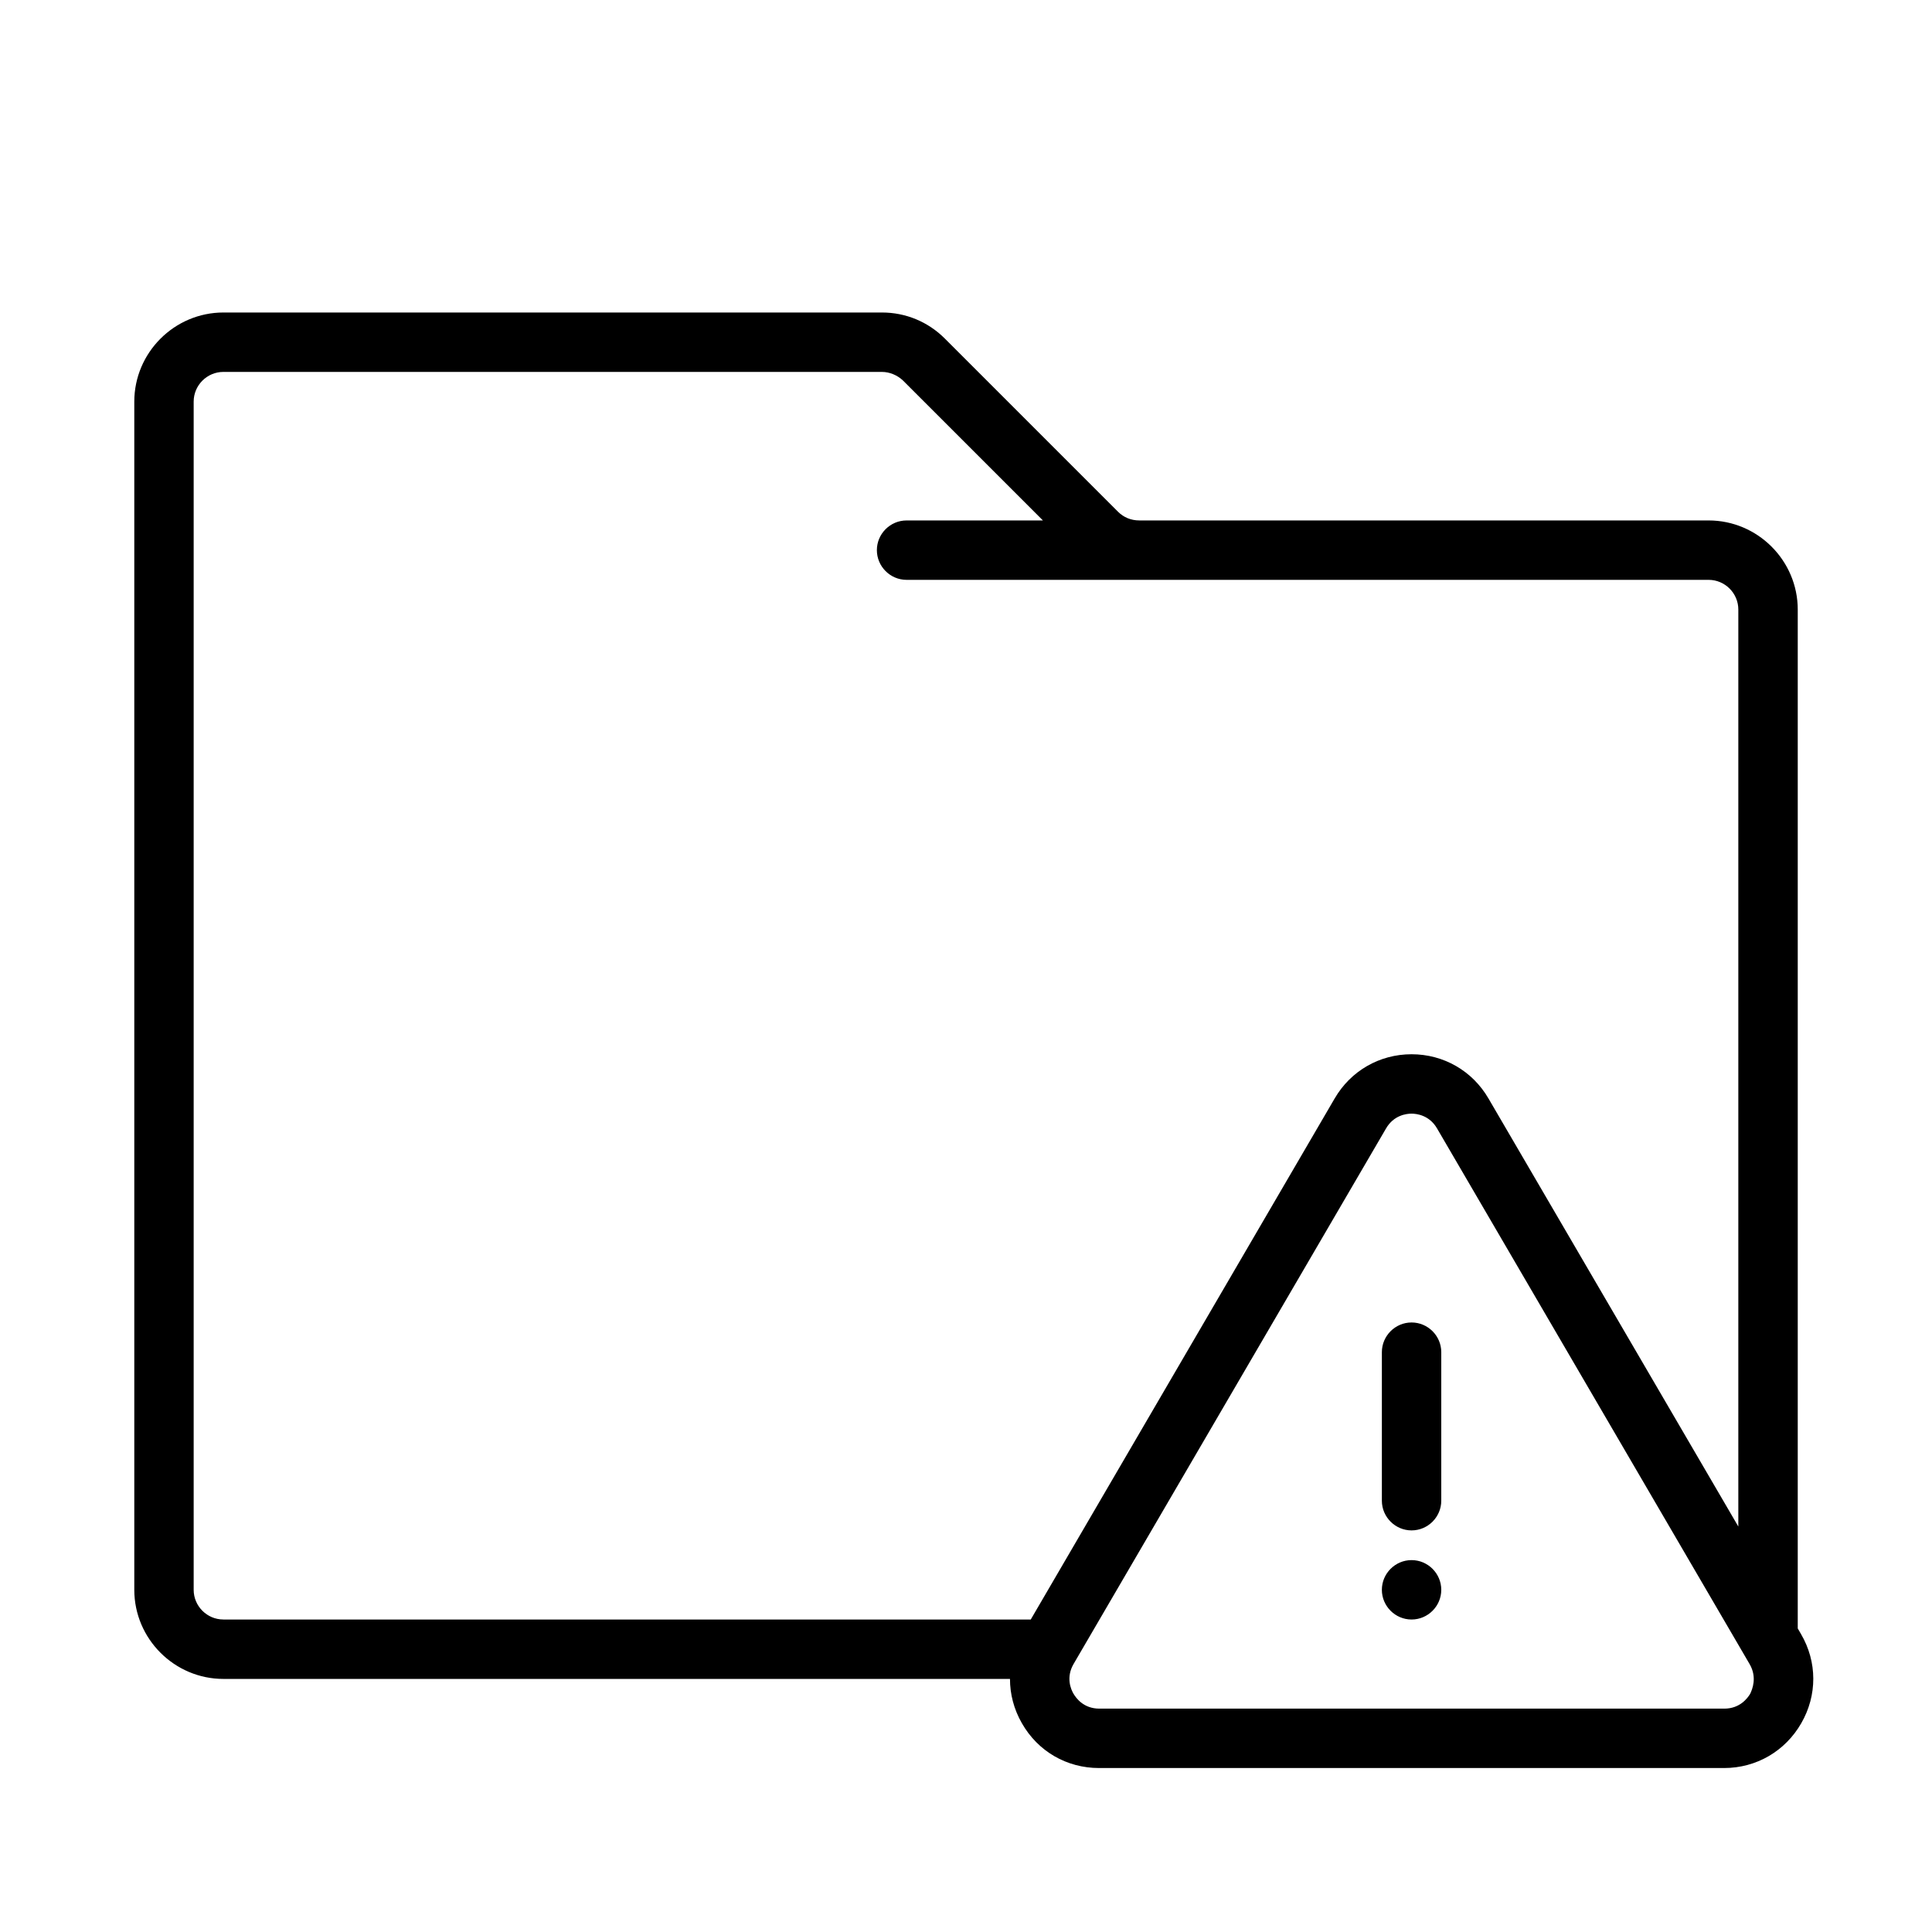
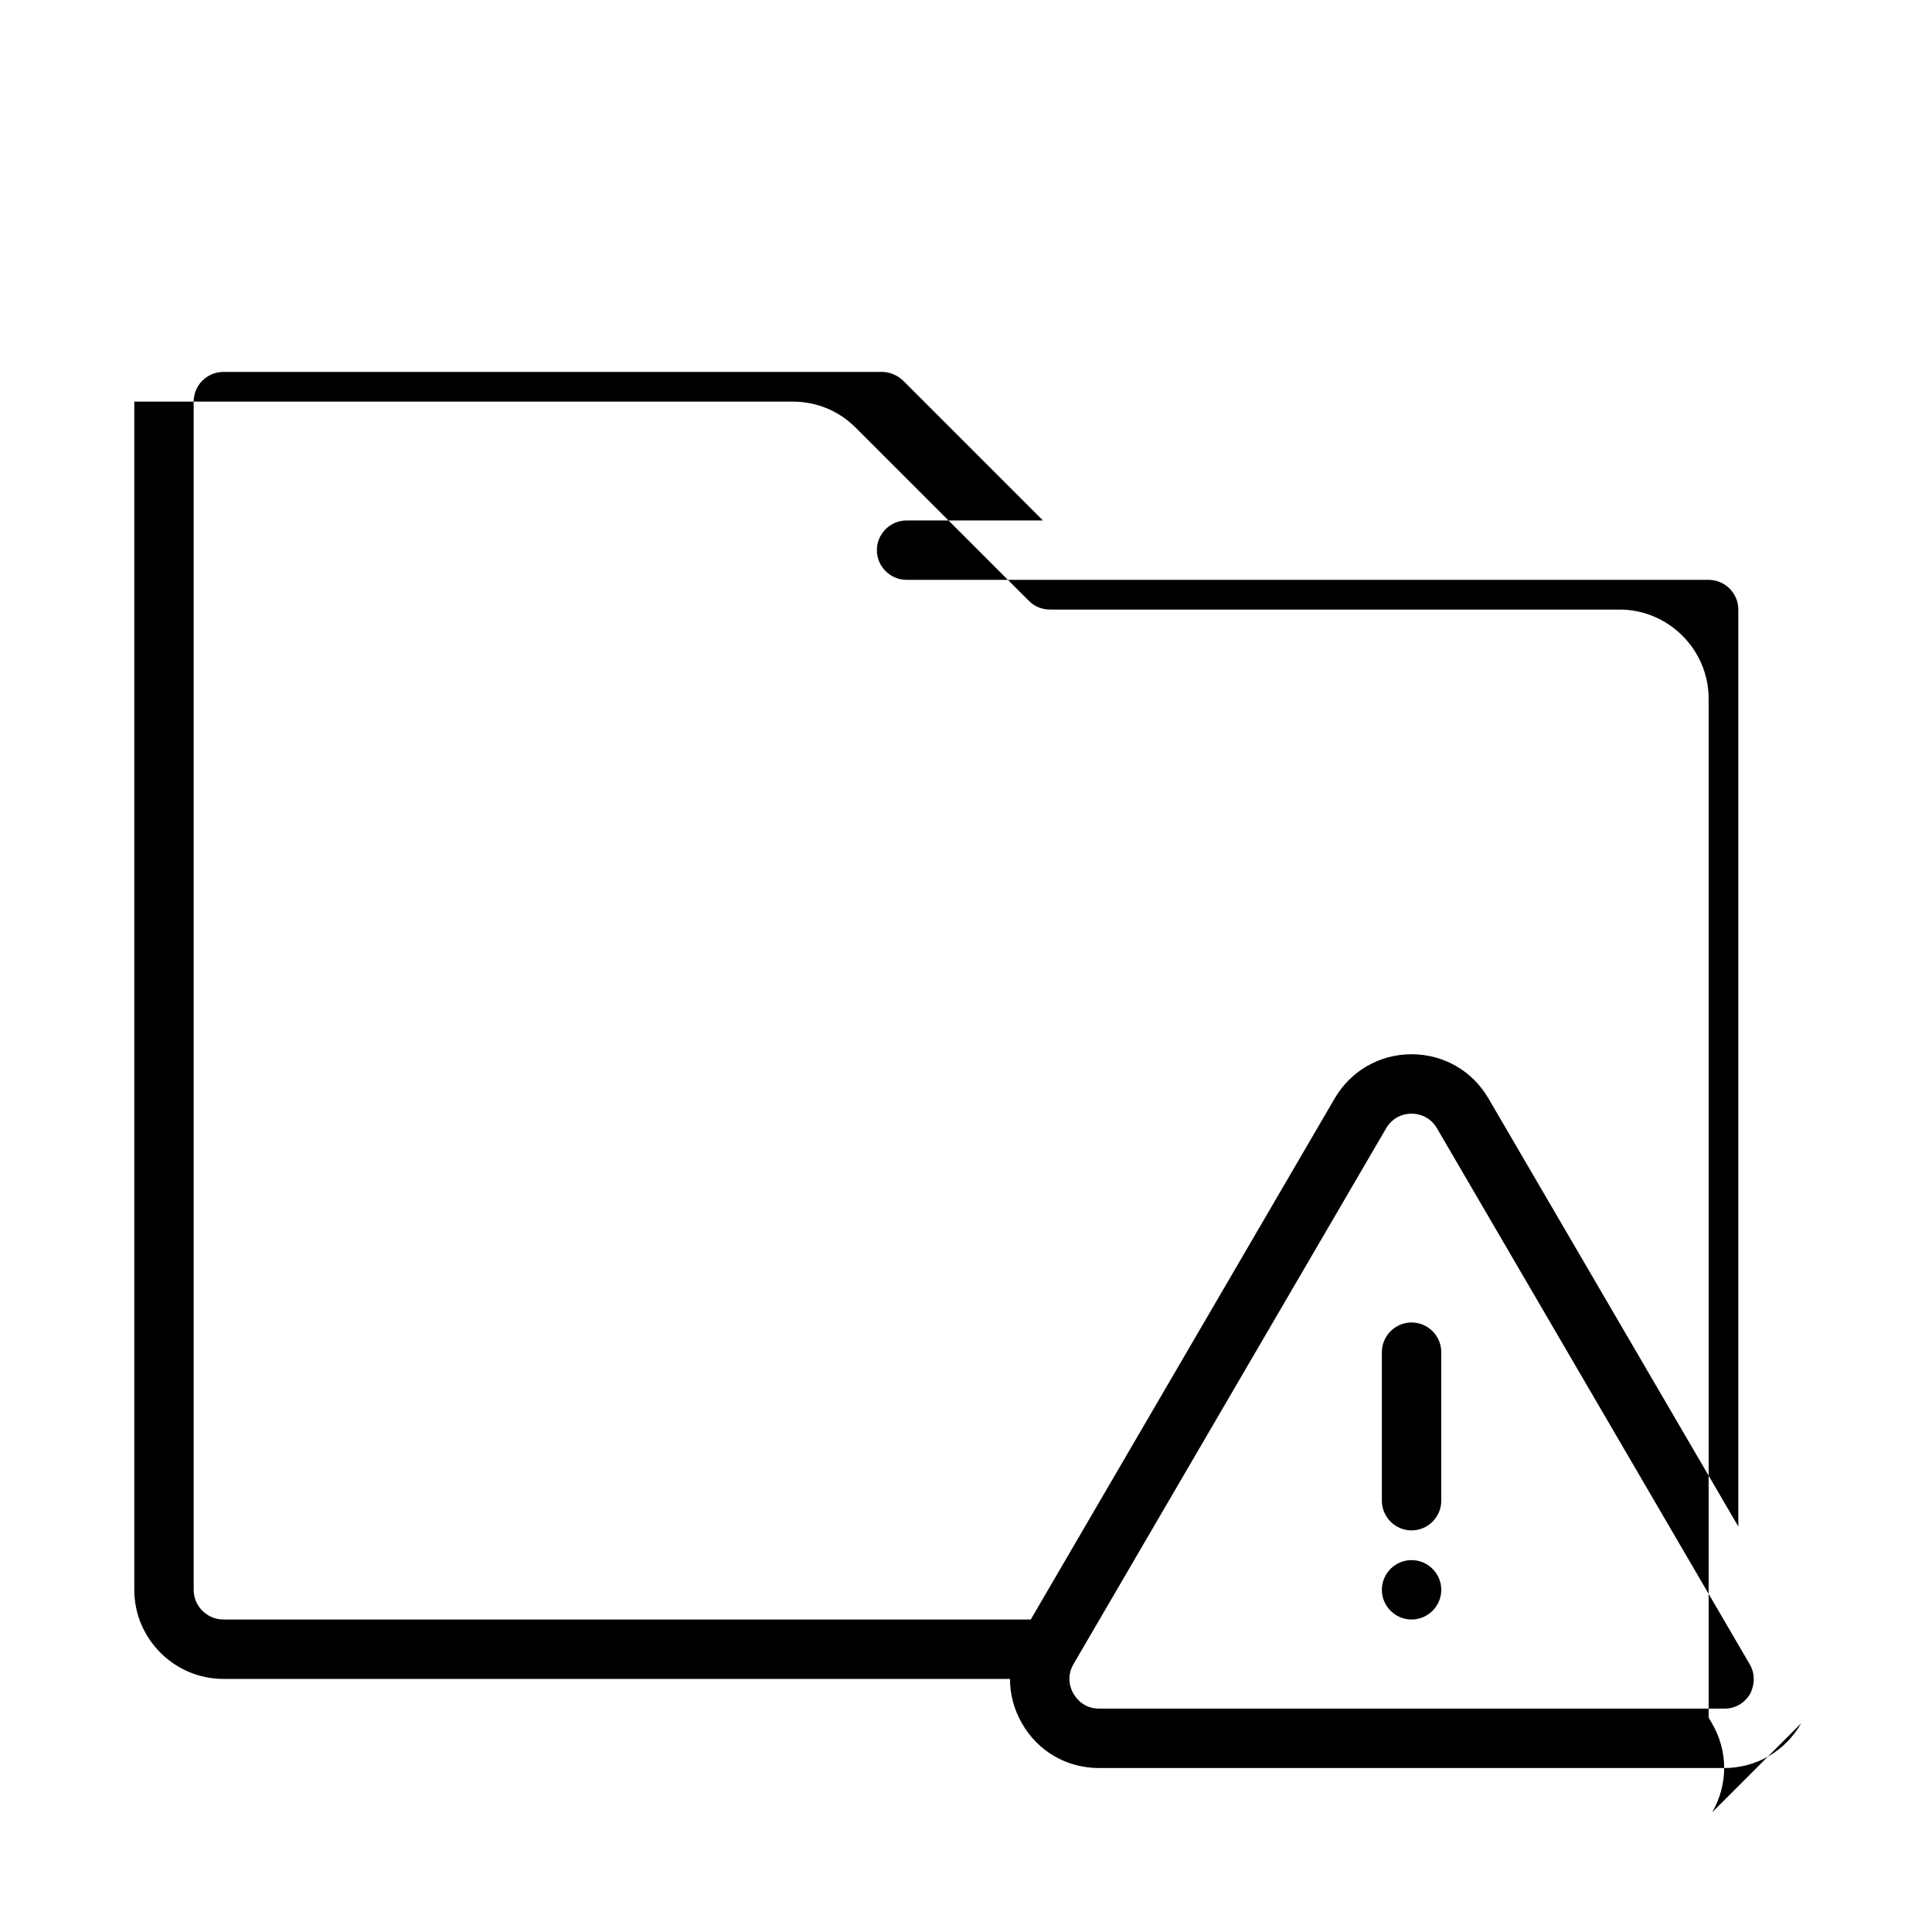
<svg xmlns="http://www.w3.org/2000/svg" fill="#000000" width="800px" height="800px" version="1.1" viewBox="144 144 512 512">
-   <path d="m518.08 549.57c-4.328 0-7.871-3.543-7.871-7.871v-39.359c0-4.328 3.543-7.871 7.871-7.871s7.871 3.543 7.871 7.871v39.359c0 4.328-3.539 7.871-7.871 7.871zm7.871 15.746c0-4.328-3.543-7.871-7.871-7.871s-7.871 3.543-7.871 7.871 3.543 7.871 7.871 7.871c4.332 0 7.871-3.543 7.871-7.871zm95.41 35.344c-4.25 7.398-11.887 11.887-20.469 11.887h-165.62c-8.582 0-16.215-4.41-20.469-11.887-2.125-3.699-3.148-7.715-3.148-11.73h-208.45c-12.988 0-23.617-10.629-23.617-23.617v-314.88c0-12.988 10.629-23.617 23.617-23.617h174.52c6.297 0 12.203 2.441 16.688 6.926l45.895 45.895c1.496 1.496 3.465 2.281 5.59 2.281l1.336 0.004h149.57c12.988 0 23.617 10.629 23.617 23.617v270.01l0.867 1.496c4.324 7.398 4.324 16.215 0.074 23.613zm-418.16-27.473h213.96l80.531-138.07c4.25-7.32 11.887-11.73 20.387-11.73s16.137 4.41 20.387 11.73l66.207 113.43v-243.01c0-4.328-3.543-7.871-7.871-7.871h-212.55c-4.328 0-7.871-3.543-7.871-7.871s3.543-7.871 7.871-7.871h36.133l-37.078-37.078c-1.496-1.418-3.543-2.285-5.59-2.285h-174.52c-4.328 0-7.871 3.543-7.871 7.871v314.88c-0.004 4.328 3.539 7.871 7.871 7.871zm404.46 11.809-82.816-141.93c-2.047-3.543-5.434-3.938-6.769-3.938-1.34 0-4.723 0.395-6.769 3.938l-82.812 141.93c-2.047 3.543-0.707 6.691 0 7.871 0.707 1.18 2.676 3.938 6.848 3.938h165.63c4.094 0 6.141-2.754 6.848-3.938 0.551-1.18 1.891-4.328-0.156-7.871z" />
+   <path d="m518.08 549.57c-4.328 0-7.871-3.543-7.871-7.871v-39.359c0-4.328 3.543-7.871 7.871-7.871s7.871 3.543 7.871 7.871v39.359c0 4.328-3.539 7.871-7.871 7.871zm7.871 15.746c0-4.328-3.543-7.871-7.871-7.871s-7.871 3.543-7.871 7.871 3.543 7.871 7.871 7.871c4.332 0 7.871-3.543 7.871-7.871zm95.41 35.344c-4.25 7.398-11.887 11.887-20.469 11.887h-165.62c-8.582 0-16.215-4.41-20.469-11.887-2.125-3.699-3.148-7.715-3.148-11.73h-208.45c-12.988 0-23.617-10.629-23.617-23.617v-314.88h174.52c6.297 0 12.203 2.441 16.688 6.926l45.895 45.895c1.496 1.496 3.465 2.281 5.59 2.281l1.336 0.004h149.57c12.988 0 23.617 10.629 23.617 23.617v270.01l0.867 1.496c4.324 7.398 4.324 16.215 0.074 23.613zm-418.16-27.473h213.96l80.531-138.07c4.25-7.32 11.887-11.73 20.387-11.73s16.137 4.41 20.387 11.73l66.207 113.43v-243.01c0-4.328-3.543-7.871-7.871-7.871h-212.55c-4.328 0-7.871-3.543-7.871-7.871s3.543-7.871 7.871-7.871h36.133l-37.078-37.078c-1.496-1.418-3.543-2.285-5.59-2.285h-174.52c-4.328 0-7.871 3.543-7.871 7.871v314.88c-0.004 4.328 3.539 7.871 7.871 7.871zm404.46 11.809-82.816-141.93c-2.047-3.543-5.434-3.938-6.769-3.938-1.34 0-4.723 0.395-6.769 3.938l-82.812 141.93c-2.047 3.543-0.707 6.691 0 7.871 0.707 1.18 2.676 3.938 6.848 3.938h165.63c4.094 0 6.141-2.754 6.848-3.938 0.551-1.18 1.891-4.328-0.156-7.871z" />
</svg>